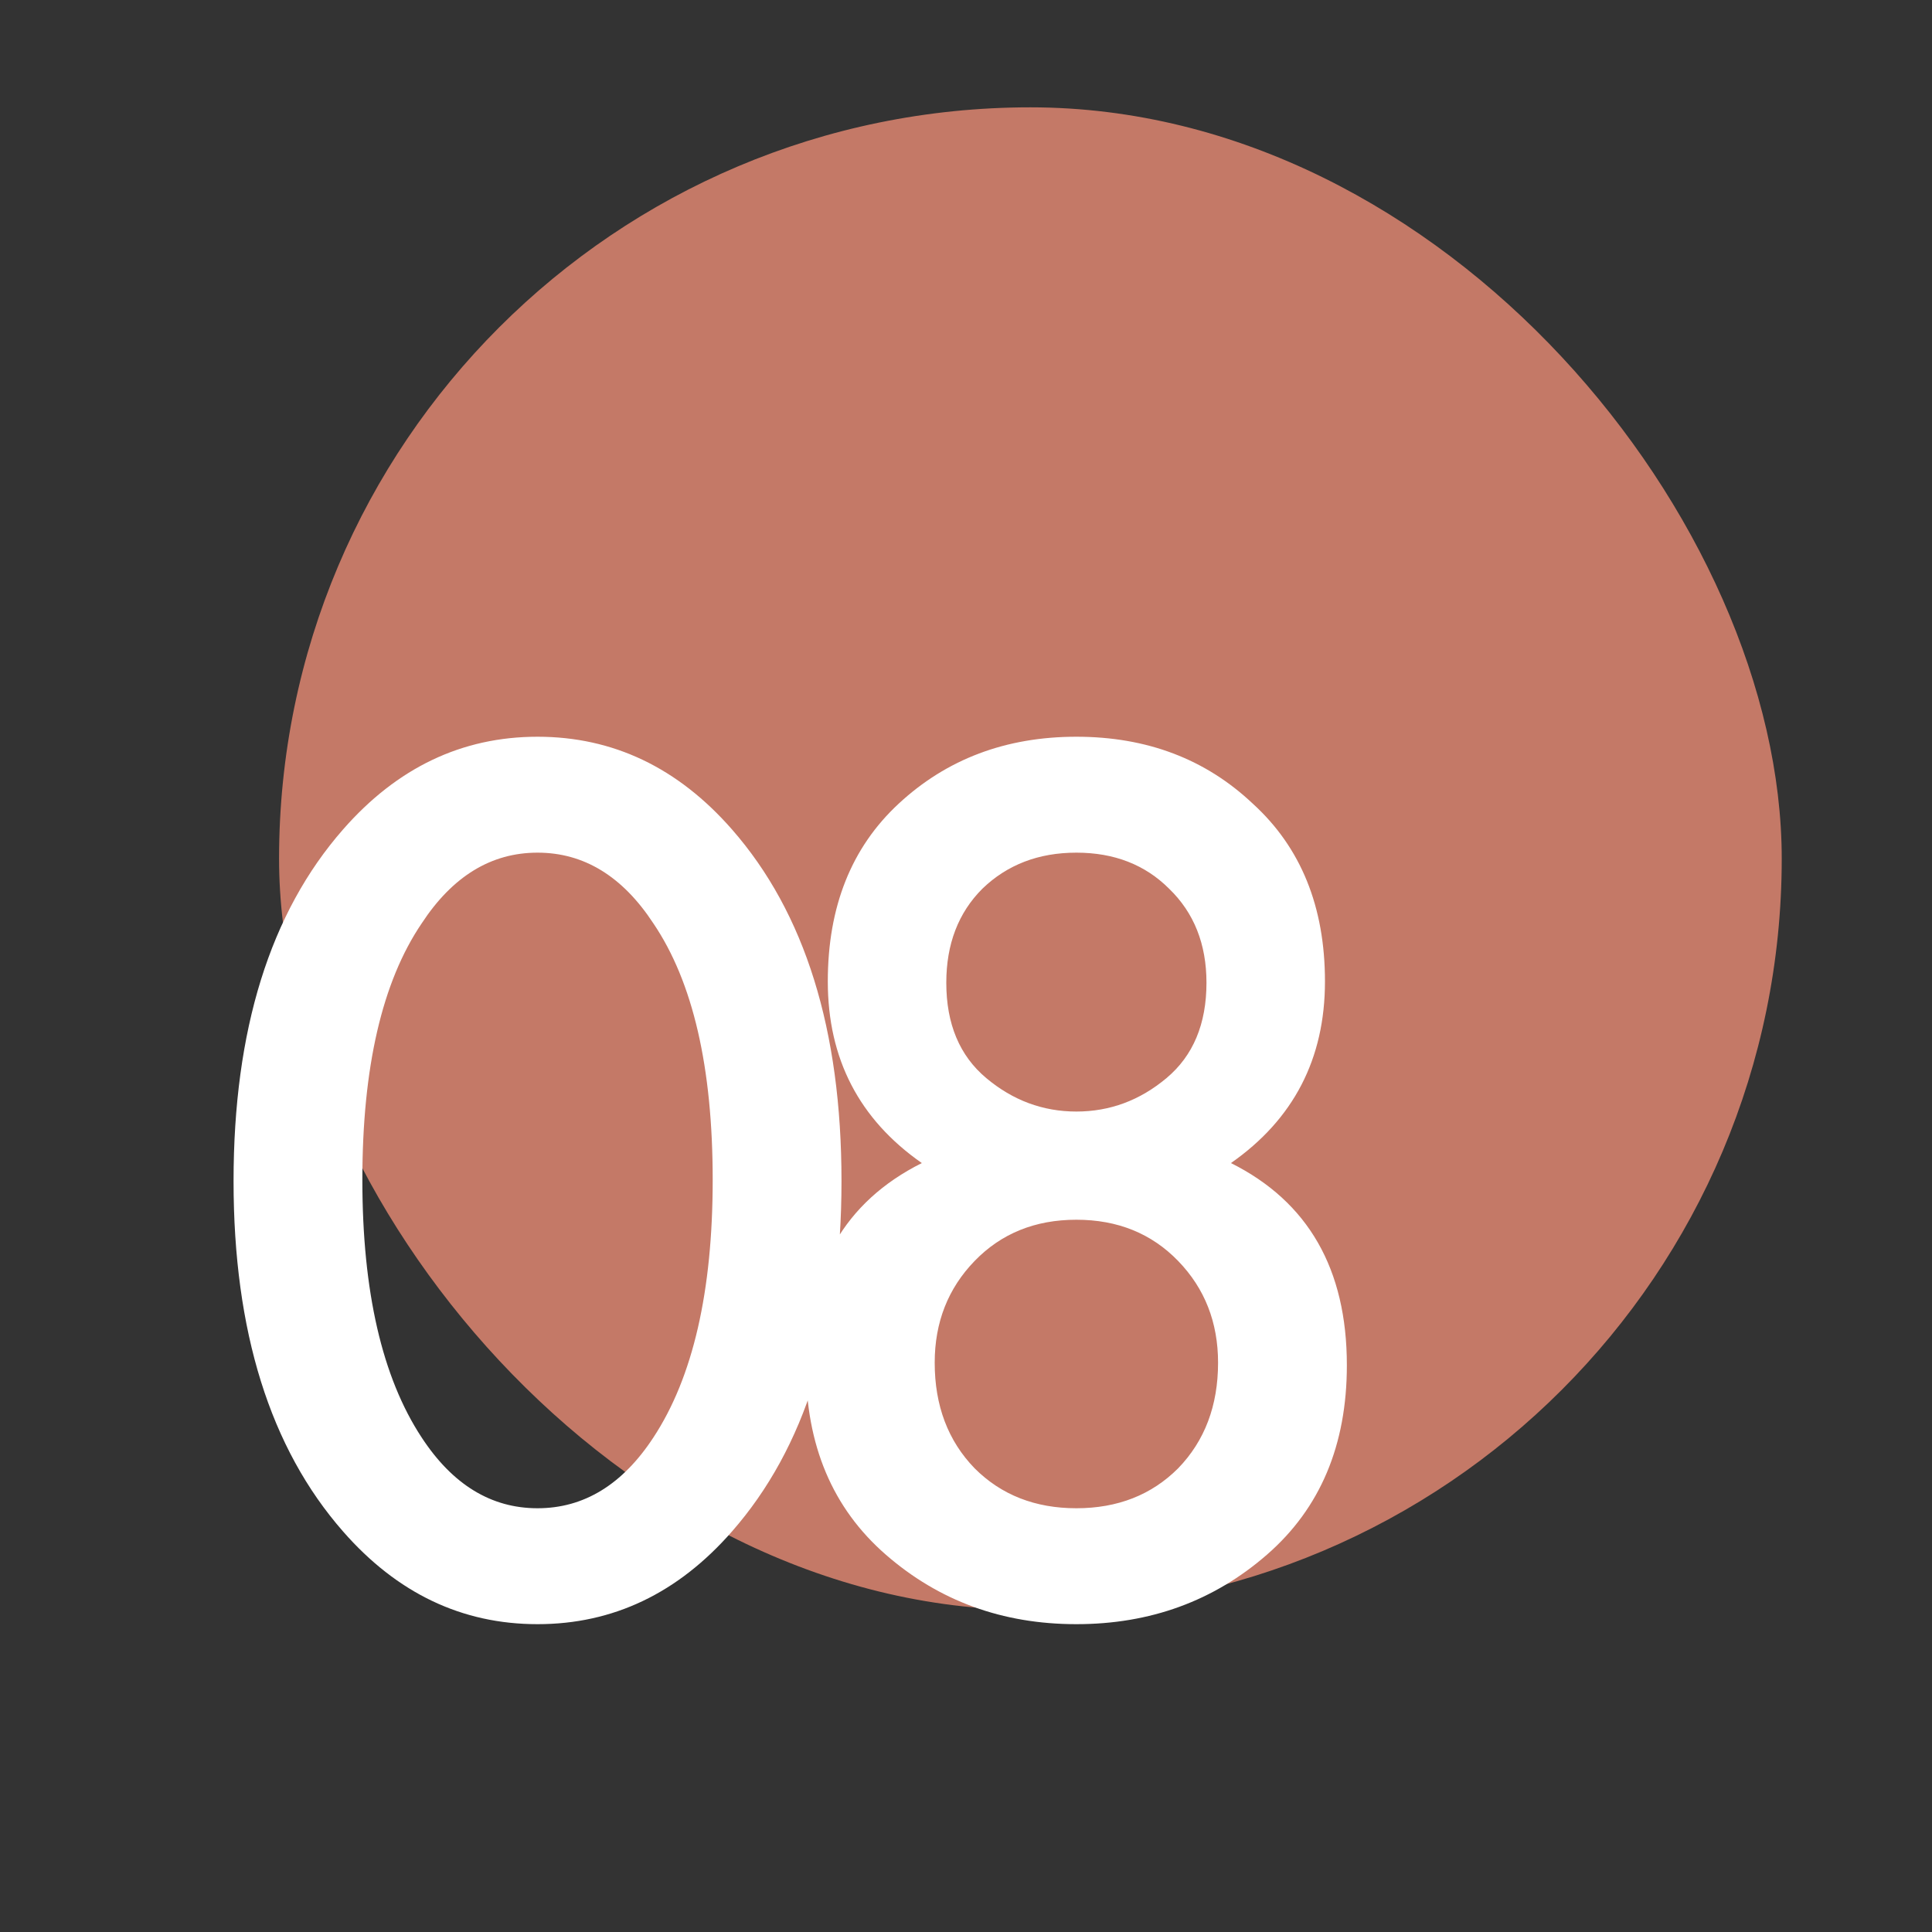
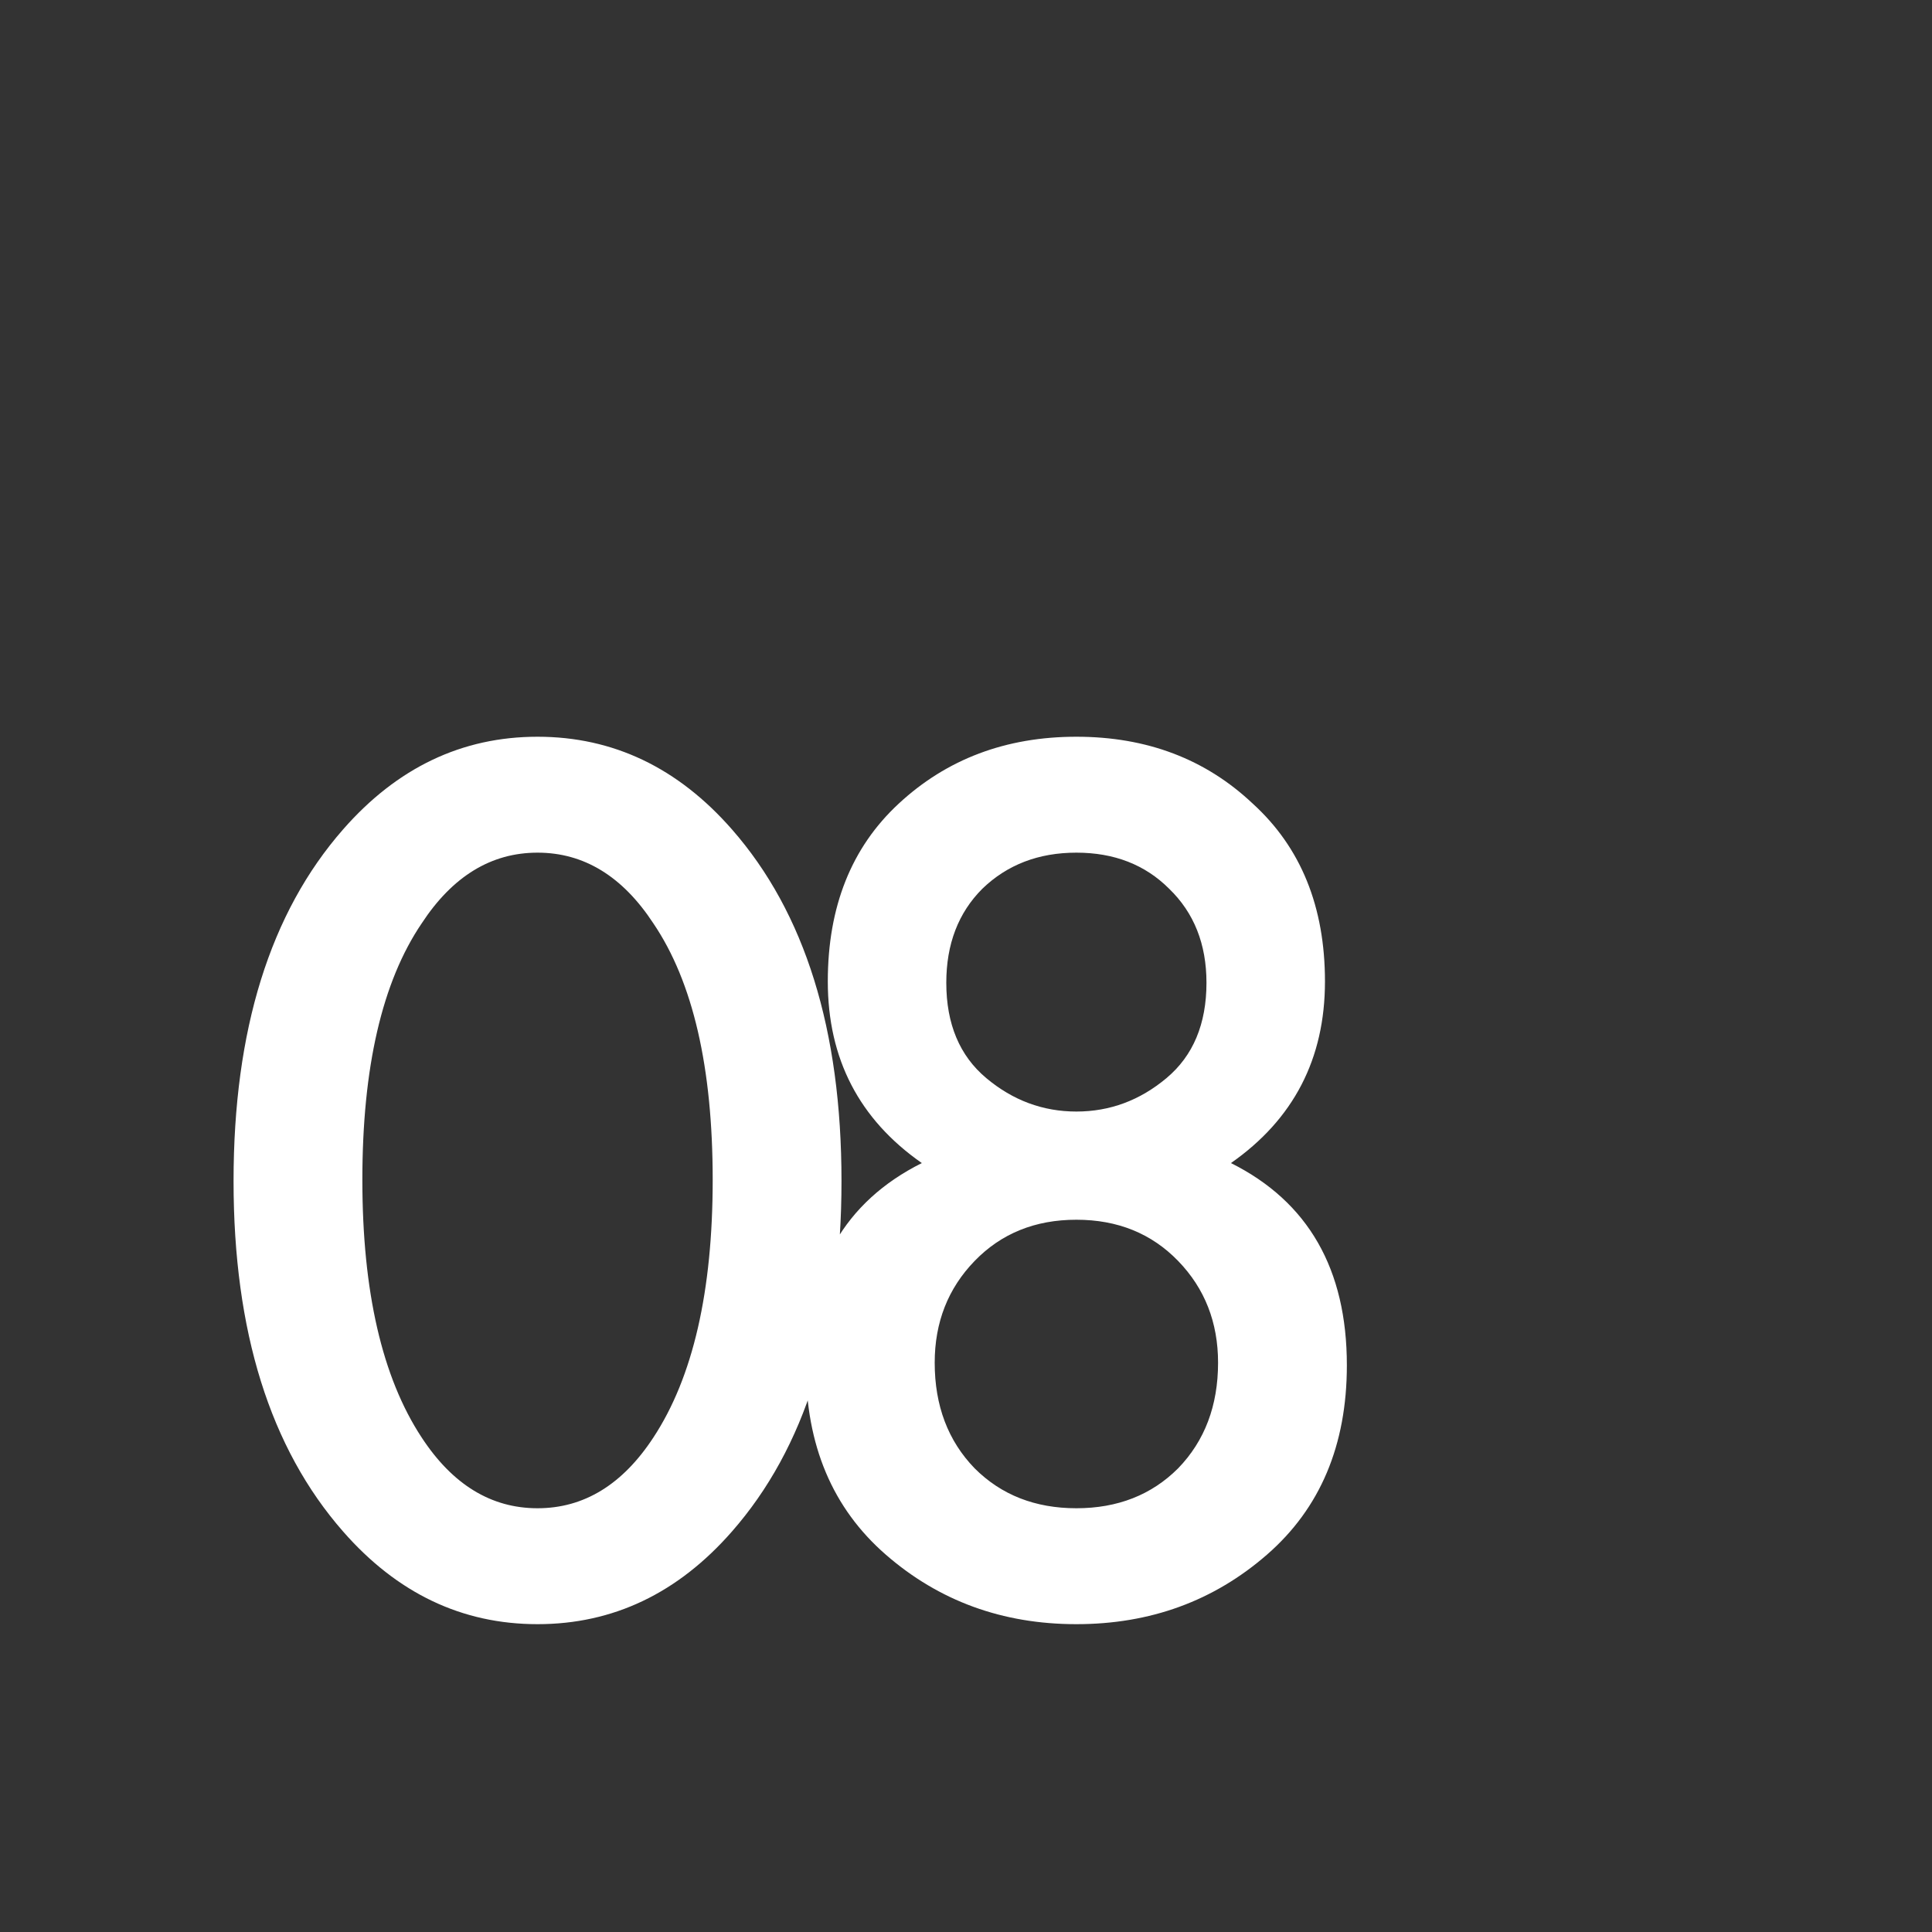
<svg xmlns="http://www.w3.org/2000/svg" width="90" height="90" viewBox="0 0 90 90" fill="none">
  <rect x="0" y="0" width="90" height="90" fill="#333333" stroke="none" />
-   <rect x="13" y="5" width="70" height="70" rx="35" fill="#C47967" />
  <path d="M34.1 71.34C31.58 74.22 28.56 75.66 25.04 75.66C21.52 75.66 18.5 74.22 15.98 71.34C12.58 67.46 10.88 62.02 10.88 55.02C10.88 47.98 12.58 42.52 15.98 38.64C18.5 35.76 21.52 34.32 25.04 34.32C28.56 34.32 31.58 35.76 34.1 38.64C37.5 42.52 39.2 47.98 39.2 55.02C39.2 62.02 37.5 67.46 34.1 71.34ZM30.44 43.02C29 40.82 27.2 39.72 25.04 39.72C22.88 39.72 21.08 40.82 19.64 43.02C17.8 45.74 16.88 49.72 16.88 54.96C16.88 60.16 17.8 64.16 19.64 66.96C21.08 69.16 22.88 70.26 25.04 70.26C27.2 70.26 29 69.16 30.44 66.96C32.28 64.16 33.2 60.16 33.2 54.96C33.2 49.72 32.28 45.74 30.44 43.02ZM57.342 54.18C60.942 55.98 62.742 59.12 62.742 63.6C62.742 67.32 61.502 70.26 59.022 72.42C56.542 74.58 53.582 75.66 50.142 75.66C46.702 75.66 43.742 74.58 41.262 72.42C38.782 70.26 37.542 67.32 37.542 63.6C37.542 59.12 39.342 55.98 42.942 54.18C40.022 52.14 38.562 49.32 38.562 45.72C38.562 42.24 39.662 39.48 41.862 37.44C44.102 35.36 46.862 34.32 50.142 34.32C53.422 34.32 56.162 35.36 58.362 37.44C60.602 39.48 61.722 42.24 61.722 45.72C61.722 49.32 60.262 52.14 57.342 54.18ZM45.942 50.22C47.182 51.26 48.582 51.78 50.142 51.78C51.702 51.78 53.102 51.26 54.342 50.22C55.582 49.18 56.202 47.7 56.202 45.78C56.202 43.98 55.622 42.52 54.462 41.4C53.342 40.28 51.902 39.72 50.142 39.72C48.382 39.72 46.922 40.28 45.762 41.4C44.642 42.52 44.082 43.98 44.082 45.78C44.082 47.7 44.702 49.18 45.942 50.22ZM45.402 68.4C46.642 69.64 48.222 70.26 50.142 70.26C52.062 70.26 53.642 69.64 54.882 68.4C56.122 67.12 56.742 65.48 56.742 63.48C56.742 61.6 56.122 60.02 54.882 58.74C53.642 57.46 52.062 56.82 50.142 56.82C48.222 56.82 46.642 57.46 45.402 58.74C44.162 60.02 43.542 61.6 43.542 63.48C43.542 65.48 44.162 67.12 45.402 68.4Z" fill="white" />
</svg>